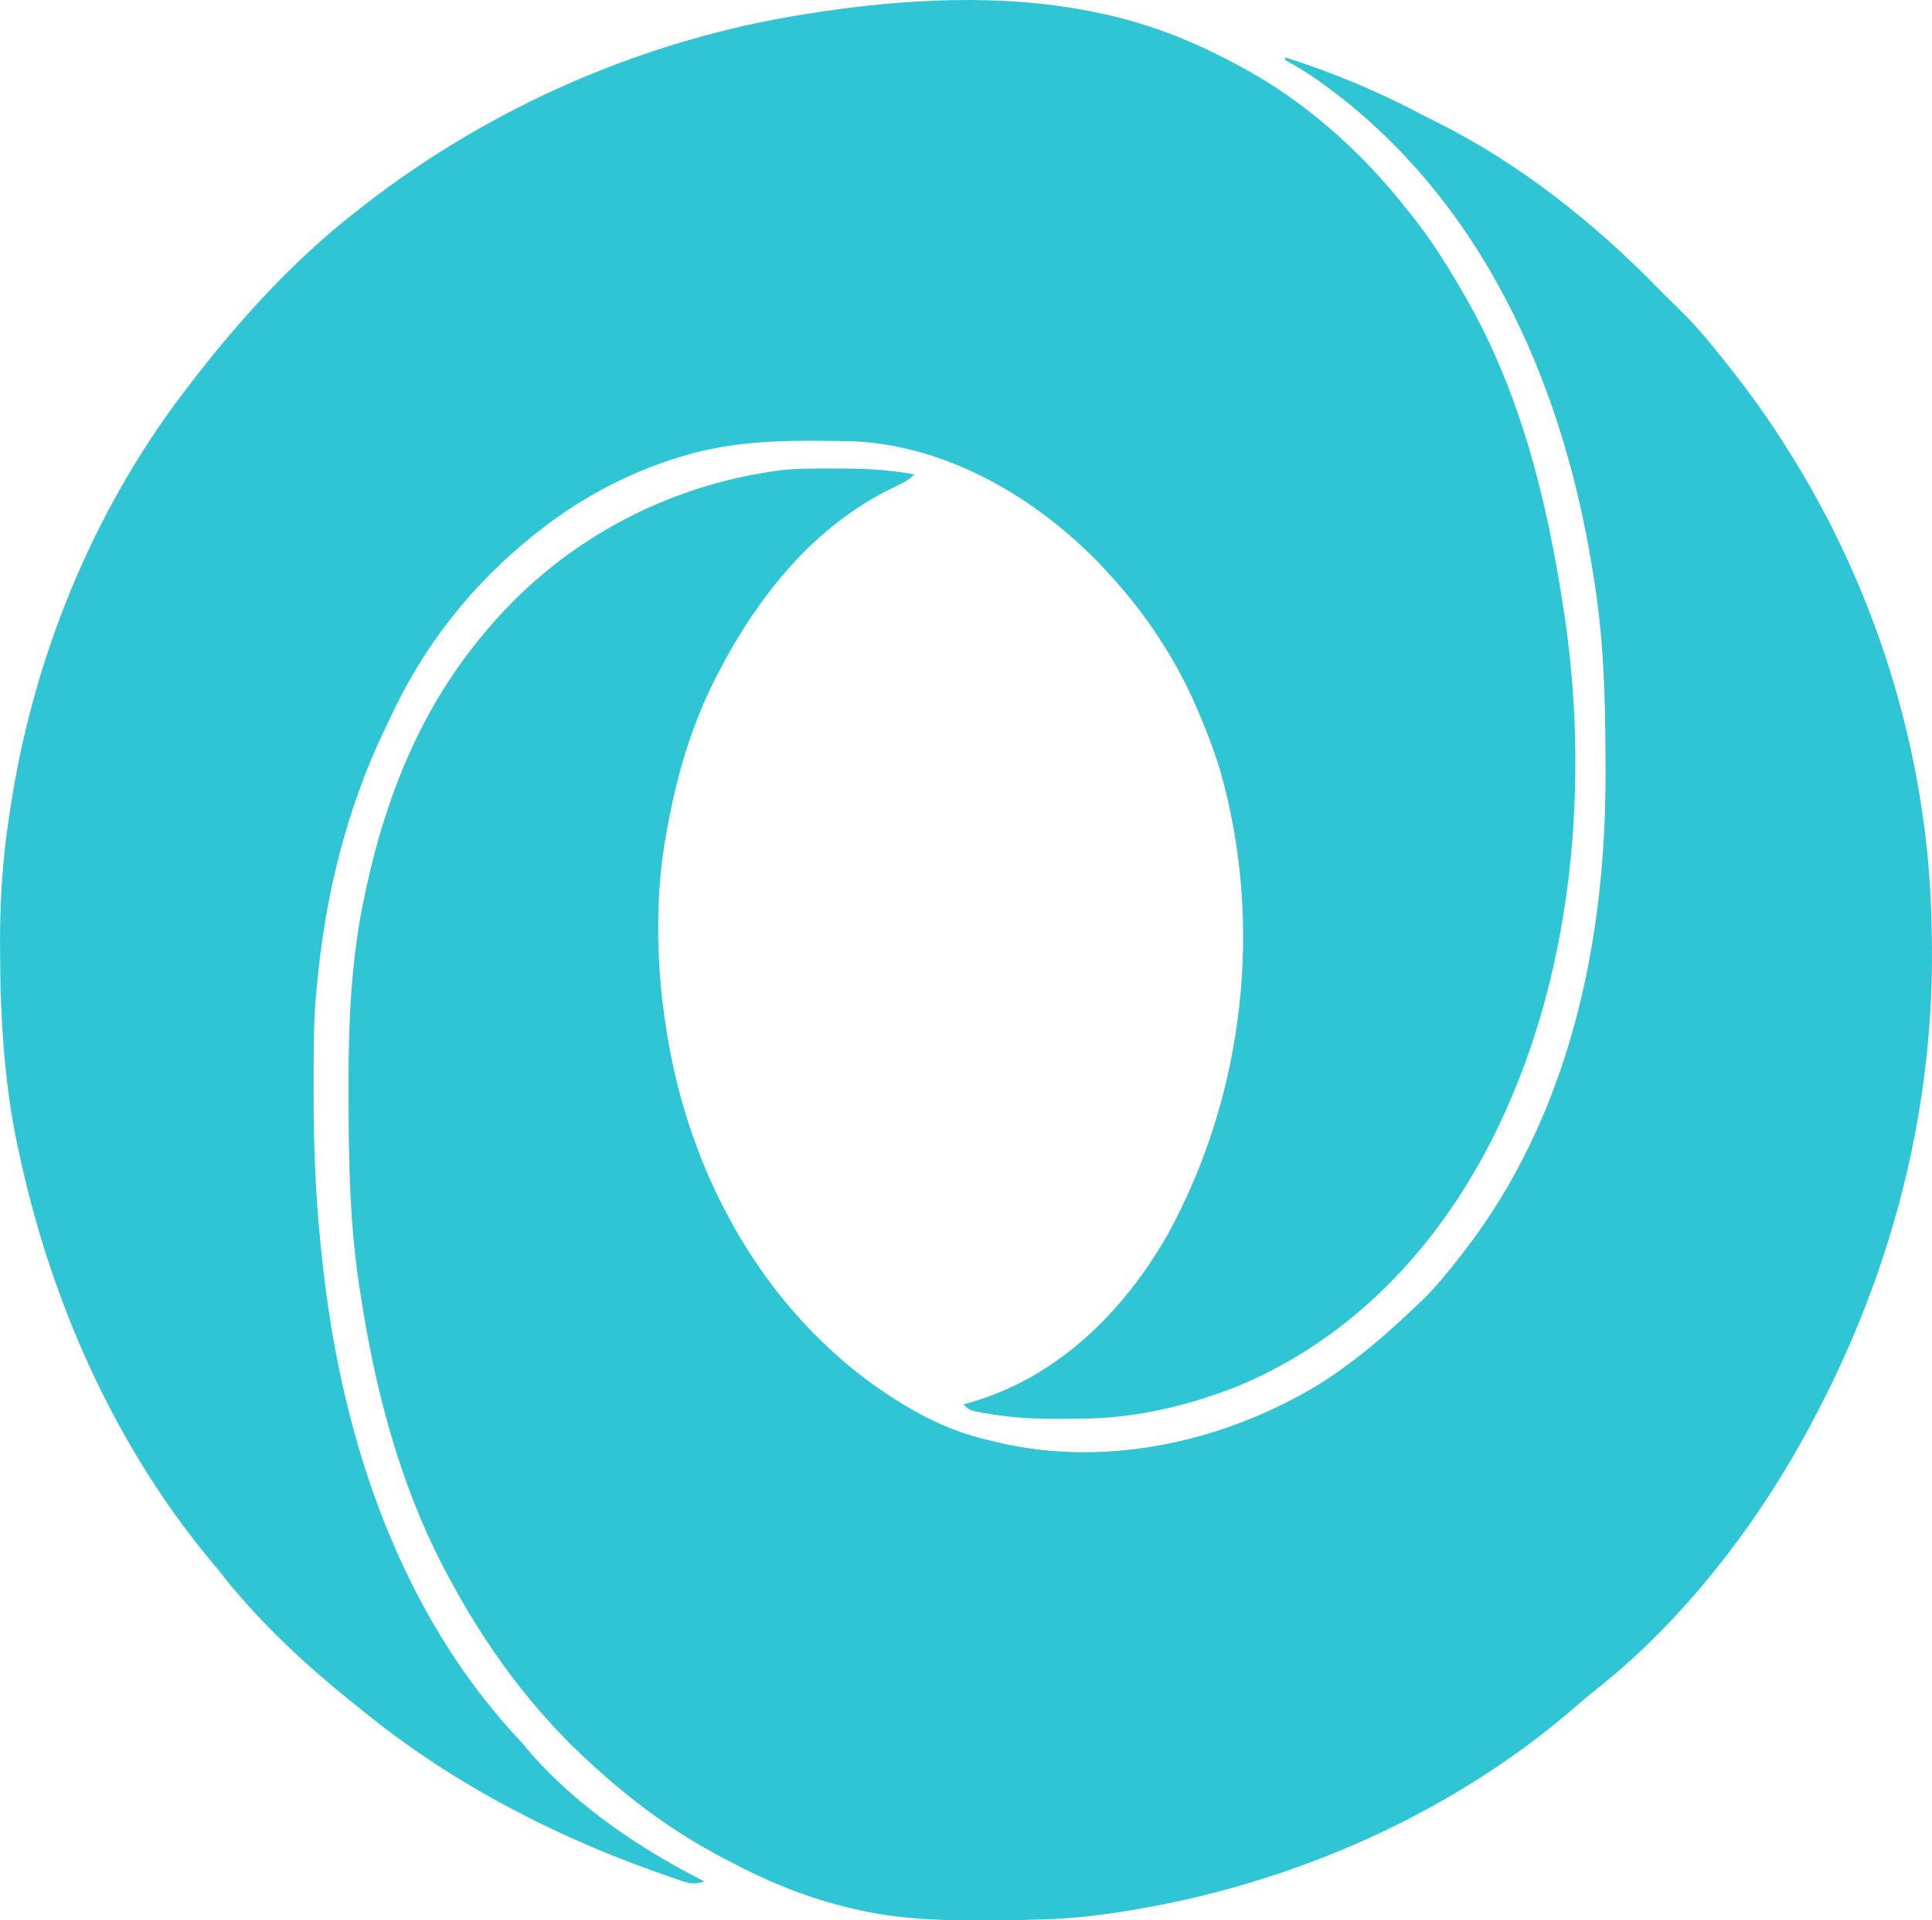
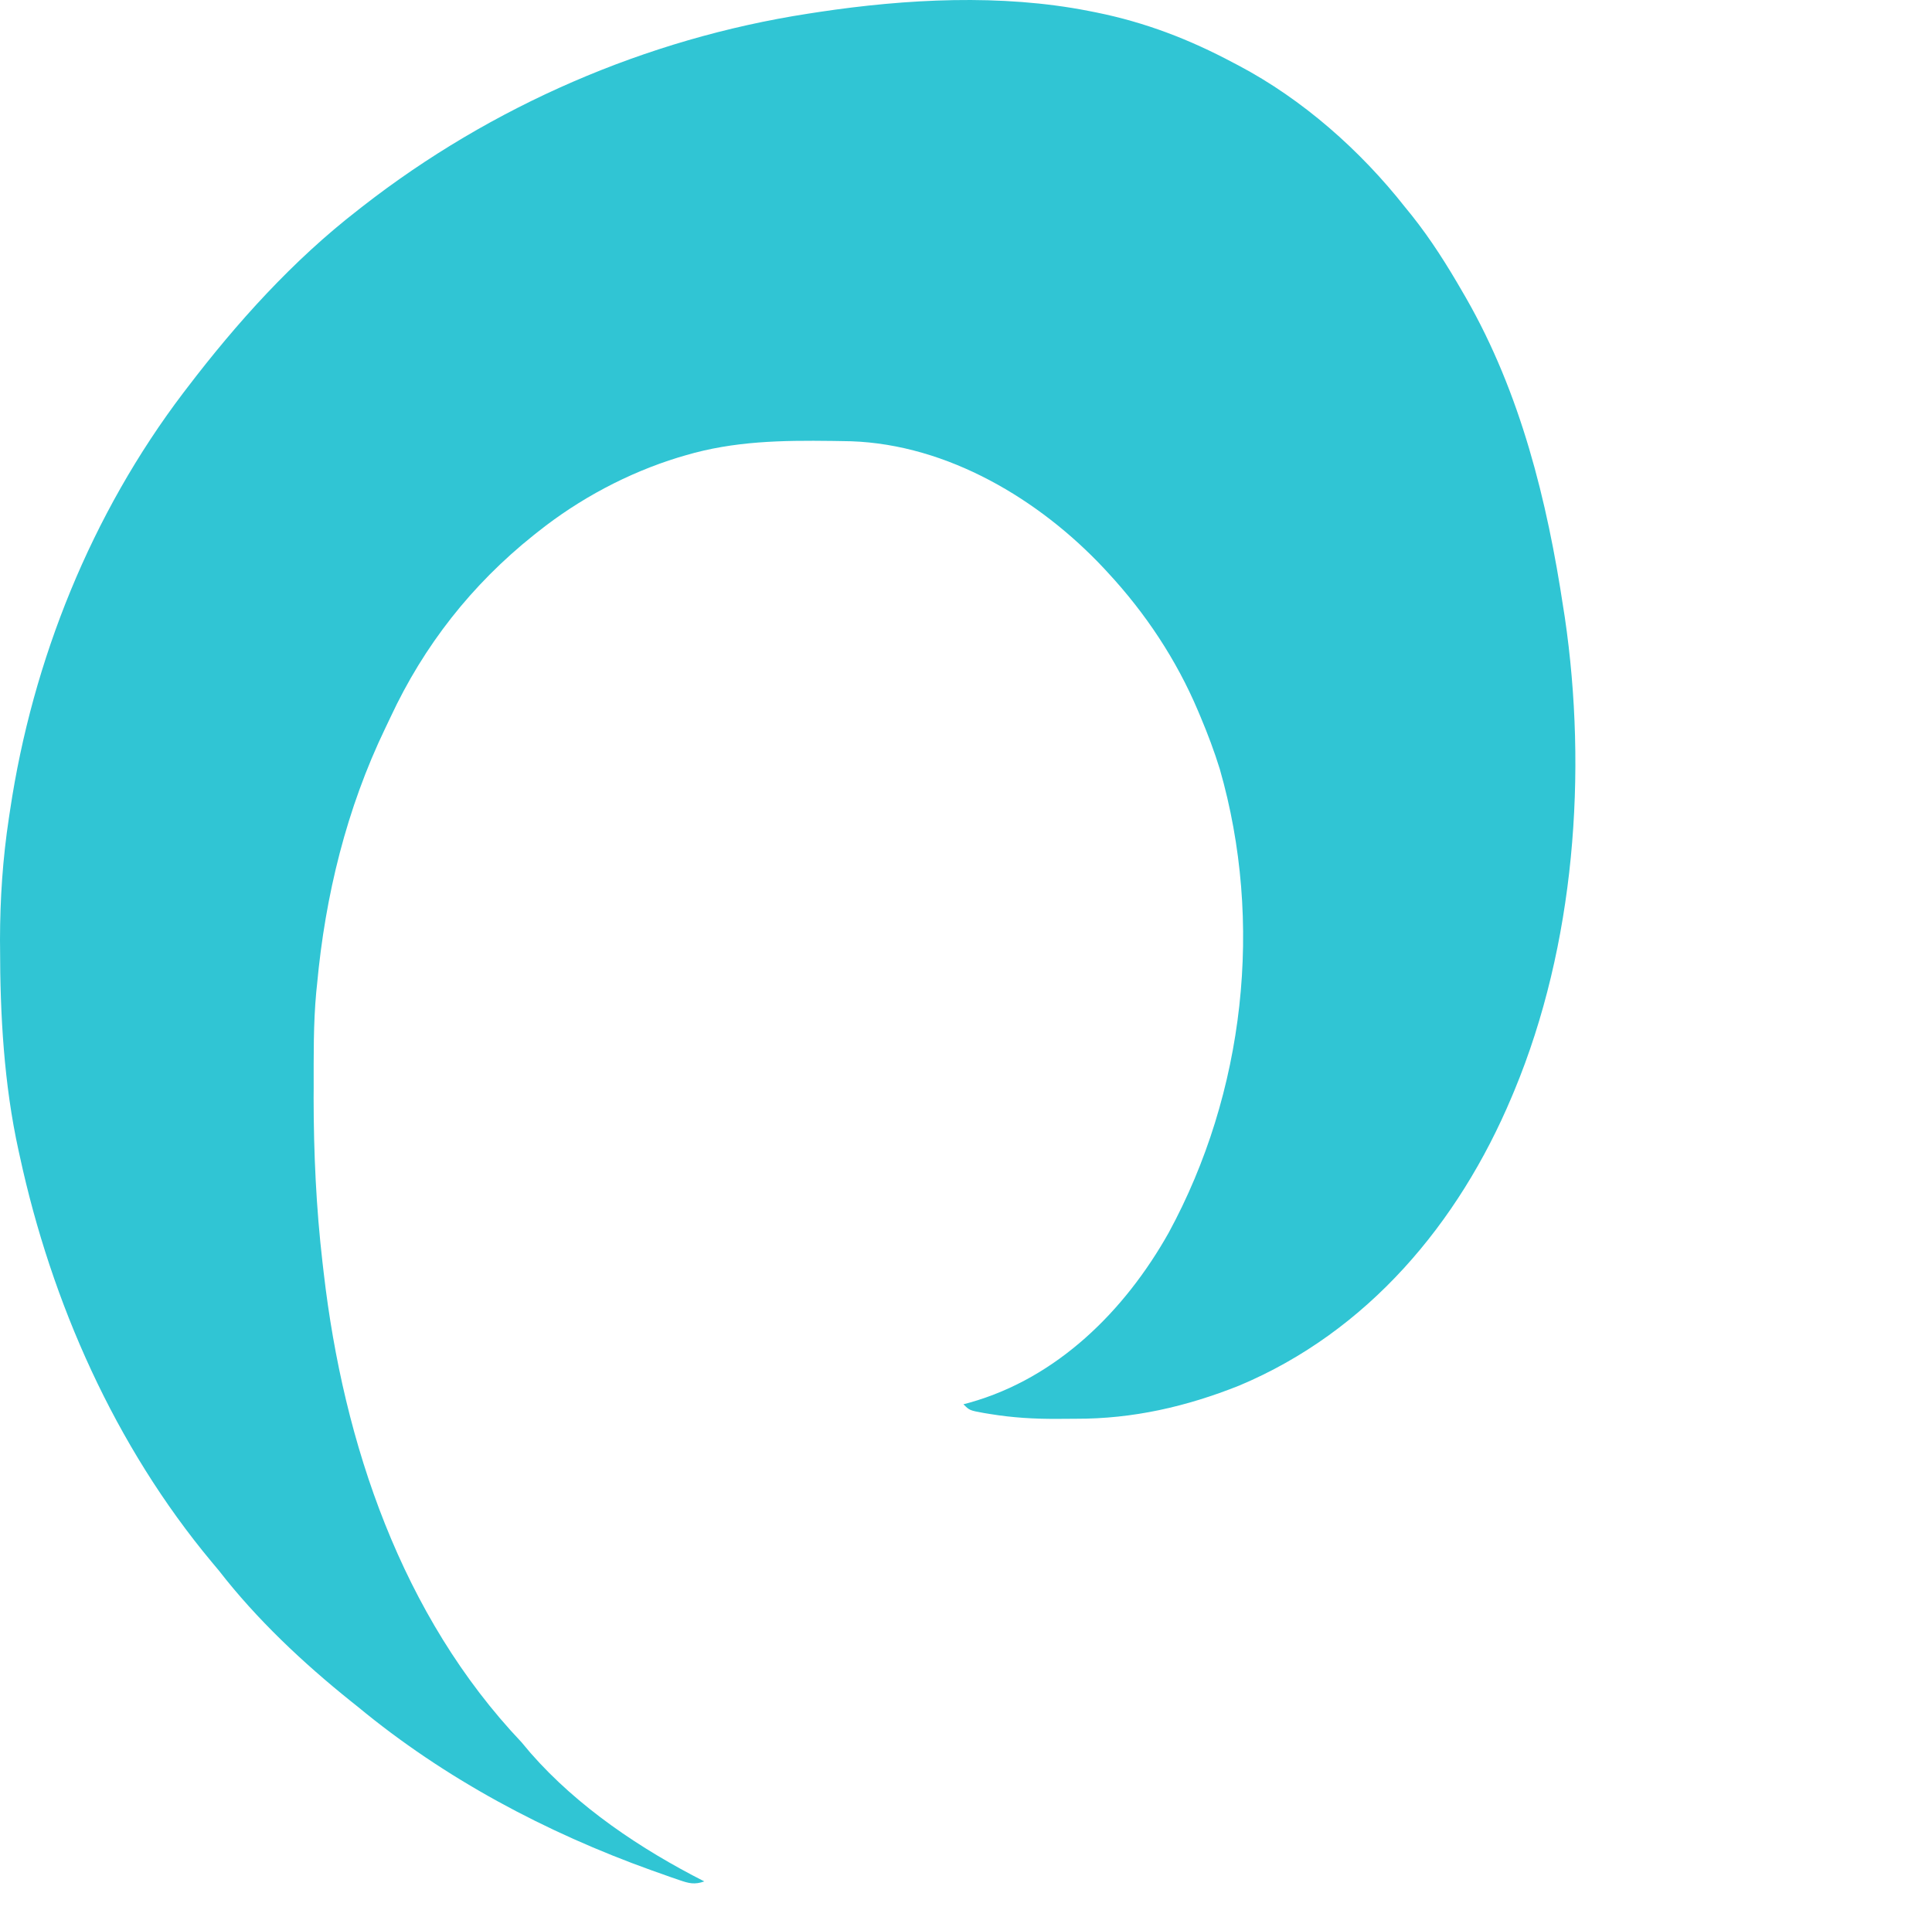
<svg xmlns="http://www.w3.org/2000/svg" viewBox="860.125 23.378 297.792 296.053" width="297.792px" height="296.053px">
  <g transform="matrix(1, 0, 0, 1, -247.755, 0)">
-     <path fill="#30C5D4" d="M 1305.98 32.218 C 1313.22 34.529 1320.36 37.488 1327.06 41.061 C 1327.86 41.479 1328.67 41.879 1329.47 42.277 C 1342.18 48.63 1353.68 57.797 1363.57 67.948 C 1364.56 68.947 1365.55 69.941 1366.57 70.92 C 1368.77 73.068 1370.76 75.321 1372.66 77.737 C 1373.07 78.255 1373.48 78.772 1373.9 79.287 C 1377.47 83.746 1380.75 88.297 1383.74 93.169 L 1384.27 94.013 C 1397.51 115.415 1405.14 140.689 1405.6 165.89 L 1405.63 167.149 C 1406.26 193.369 1399.8 218.82 1387.53 241.973 L 1387.06 242.867 C 1378.97 258.121 1367.41 273.245 1353.76 283.958 C 1352.73 284.771 1351.74 285.616 1350.76 286.476 C 1330.6 303.949 1304.54 314.891 1278.23 318.477 L 1277.15 318.628 C 1271.17 319.415 1265.15 319.404 1259.13 319.423 L 1257.93 319.43 C 1251.49 319.458 1245.29 319.1 1239.01 317.558 L 1237.89 317.286 C 1231.51 315.669 1225.59 313.178 1219.81 310.07 L 1218.98 309.634 C 1212.24 306.075 1206.14 301.689 1200.47 296.619 L 1199.78 296.008 C 1190.07 287.374 1182.51 277.001 1176.51 265.513 L 1176.02 264.588 C 1169.37 251.686 1165.65 237.348 1163.48 223.058 L 1163.23 221.449 C 1161.84 212.297 1161.63 203.127 1161.61 193.887 C 1161.61 192.993 1161.61 192.1 1161.6 191.206 C 1161.57 181.08 1161.99 170.897 1164.19 160.977 L 1164.51 159.474 C 1167.57 145.801 1172.69 133.131 1181.55 122.173 L 1182.13 121.465 C 1193.72 107.223 1210.09 98.225 1228.3 95.86 C 1230.95 95.591 1233.6 95.611 1236.25 95.613 L 1237.88 95.612 C 1241.59 95.632 1245.17 95.827 1248.81 96.532 C 1247.88 97.463 1246.92 97.911 1245.74 98.471 C 1233.41 104.326 1224.7 115.29 1218.54 127.218 L 1218.14 127.988 C 1214.27 135.612 1212.01 143.612 1210.56 152.018 L 1210.39 152.972 C 1208.83 162.183 1209.07 172.663 1210.56 181.863 L 1210.72 182.909 C 1214.09 203.782 1224.68 223.705 1241.87 236.404 C 1247.66 240.58 1253.38 243.848 1260.39 245.441 L 1261.74 245.767 C 1278.61 249.715 1296.93 245.594 1311.52 236.588 C 1316.87 233.189 1321.58 229.109 1326.15 224.739 L 1327.02 223.929 C 1329.17 221.85 1331.03 219.53 1332.88 217.173 L 1333.42 216.477 C 1349.84 195.346 1355.46 168.462 1355.35 142.224 C 1355.34 141.311 1355.34 140.397 1355.34 139.484 C 1355.32 130.265 1355 121.192 1353.48 112.085 L 1353.24 110.593 C 1348.52 81.729 1335.95 53.745 1311.76 36.29 L 1311.04 35.77 C 1309.4 34.613 1307.73 33.608 1305.98 32.638 L 1305.98 32.218 Z" style="stroke-width: 1;" />
    <path fill="#30C5D4" d="M 1275.71 25.07 L 1276.87 25.3 C 1284.42 26.83 1291.2 29.44 1297.99 33.059 L 1298.75 33.456 C 1308.66 38.682 1317.57 46.566 1324.47 55.337 L 1325.48 56.579 C 1328.44 60.3 1330.93 64.248 1333.3 68.368 L 1333.84 69.297 C 1342.25 83.974 1346.35 100.544 1348.85 117.129 L 1349.07 118.519 C 1352.59 142.475 1350.61 169.078 1341.29 191.531 L 1340.88 192.507 C 1332.69 211.969 1318.69 228.675 1298.9 236.987 C 1290.74 240.242 1282.51 242.13 1273.72 242.106 C 1272.73 242.105 1271.73 242.115 1270.73 242.125 C 1267.29 242.139 1263.96 241.943 1260.56 241.387 L 1259.58 241.228 C 1257.33 240.823 1257.33 240.823 1256.38 239.872 L 1257.33 239.622 C 1270.85 235.817 1281.24 225.479 1288.01 213.442 C 1299.75 191.844 1302.69 165.567 1295.89 141.93 C 1295.05 139.208 1294.05 136.567 1292.95 133.943 L 1292.54 132.97 C 1289.22 125.113 1284.45 117.917 1278.65 111.665 L 1278.06 111.024 C 1268.08 100.36 1253.95 91.918 1239.06 91.407 C 1238.44 91.393 1237.81 91.382 1237.18 91.373 L 1236.15 91.357 C 1228.38 91.259 1221.02 91.364 1213.5 93.589 L 1212.43 93.903 C 1204.63 96.304 1197.18 100.282 1190.8 105.359 L 1190.11 105.904 C 1180.6 113.512 1173.23 122.878 1168.08 133.931 C 1167.81 134.499 1167.55 135.065 1167.27 135.631 C 1161.29 148.055 1158.01 161.45 1156.75 175.138 L 1156.63 176.288 C 1156.17 181.224 1156.23 186.185 1156.23 191.137 L 1156.22 192.633 C 1156.23 201.156 1156.61 209.549 1157.59 218.013 L 1157.78 219.646 C 1160.82 245.916 1169.79 272.501 1188.28 291.995 C 1188.74 292.545 1189.21 293.097 1189.67 293.651 C 1196.95 301.965 1206.65 308.46 1216.44 313.433 C 1214.93 313.971 1214.04 313.732 1212.55 313.215 L 1211.22 312.759 L 1209.8 312.251 L 1208.32 311.729 C 1192.01 305.871 1176.43 297.597 1163.06 286.531 L 1161.97 285.662 C 1154.58 279.734 1147.43 273.011 1141.62 265.513 C 1141.25 265.07 1140.88 264.627 1140.51 264.186 C 1125.63 246.34 1115.82 224.23 1110.93 201.62 L 1110.74 200.765 C 1108.49 190.515 1107.89 179.829 1107.89 169.358 L 1107.88 168.275 C 1107.89 161.939 1108.3 155.768 1109.25 149.496 L 1109.44 148.244 C 1112.9 125.116 1121.98 102.585 1136.15 83.921 L 1136.7 83.203 C 1144.38 73.129 1153.02 63.532 1163.06 55.758 L 1163.77 55.199 C 1183.64 39.709 1207.51 29.34 1232.41 25.49 L 1234.03 25.24 C 1247.58 23.2 1262.21 22.42 1275.71 25.07 Z" style="stroke-width: 1;" />
  </g>
</svg>